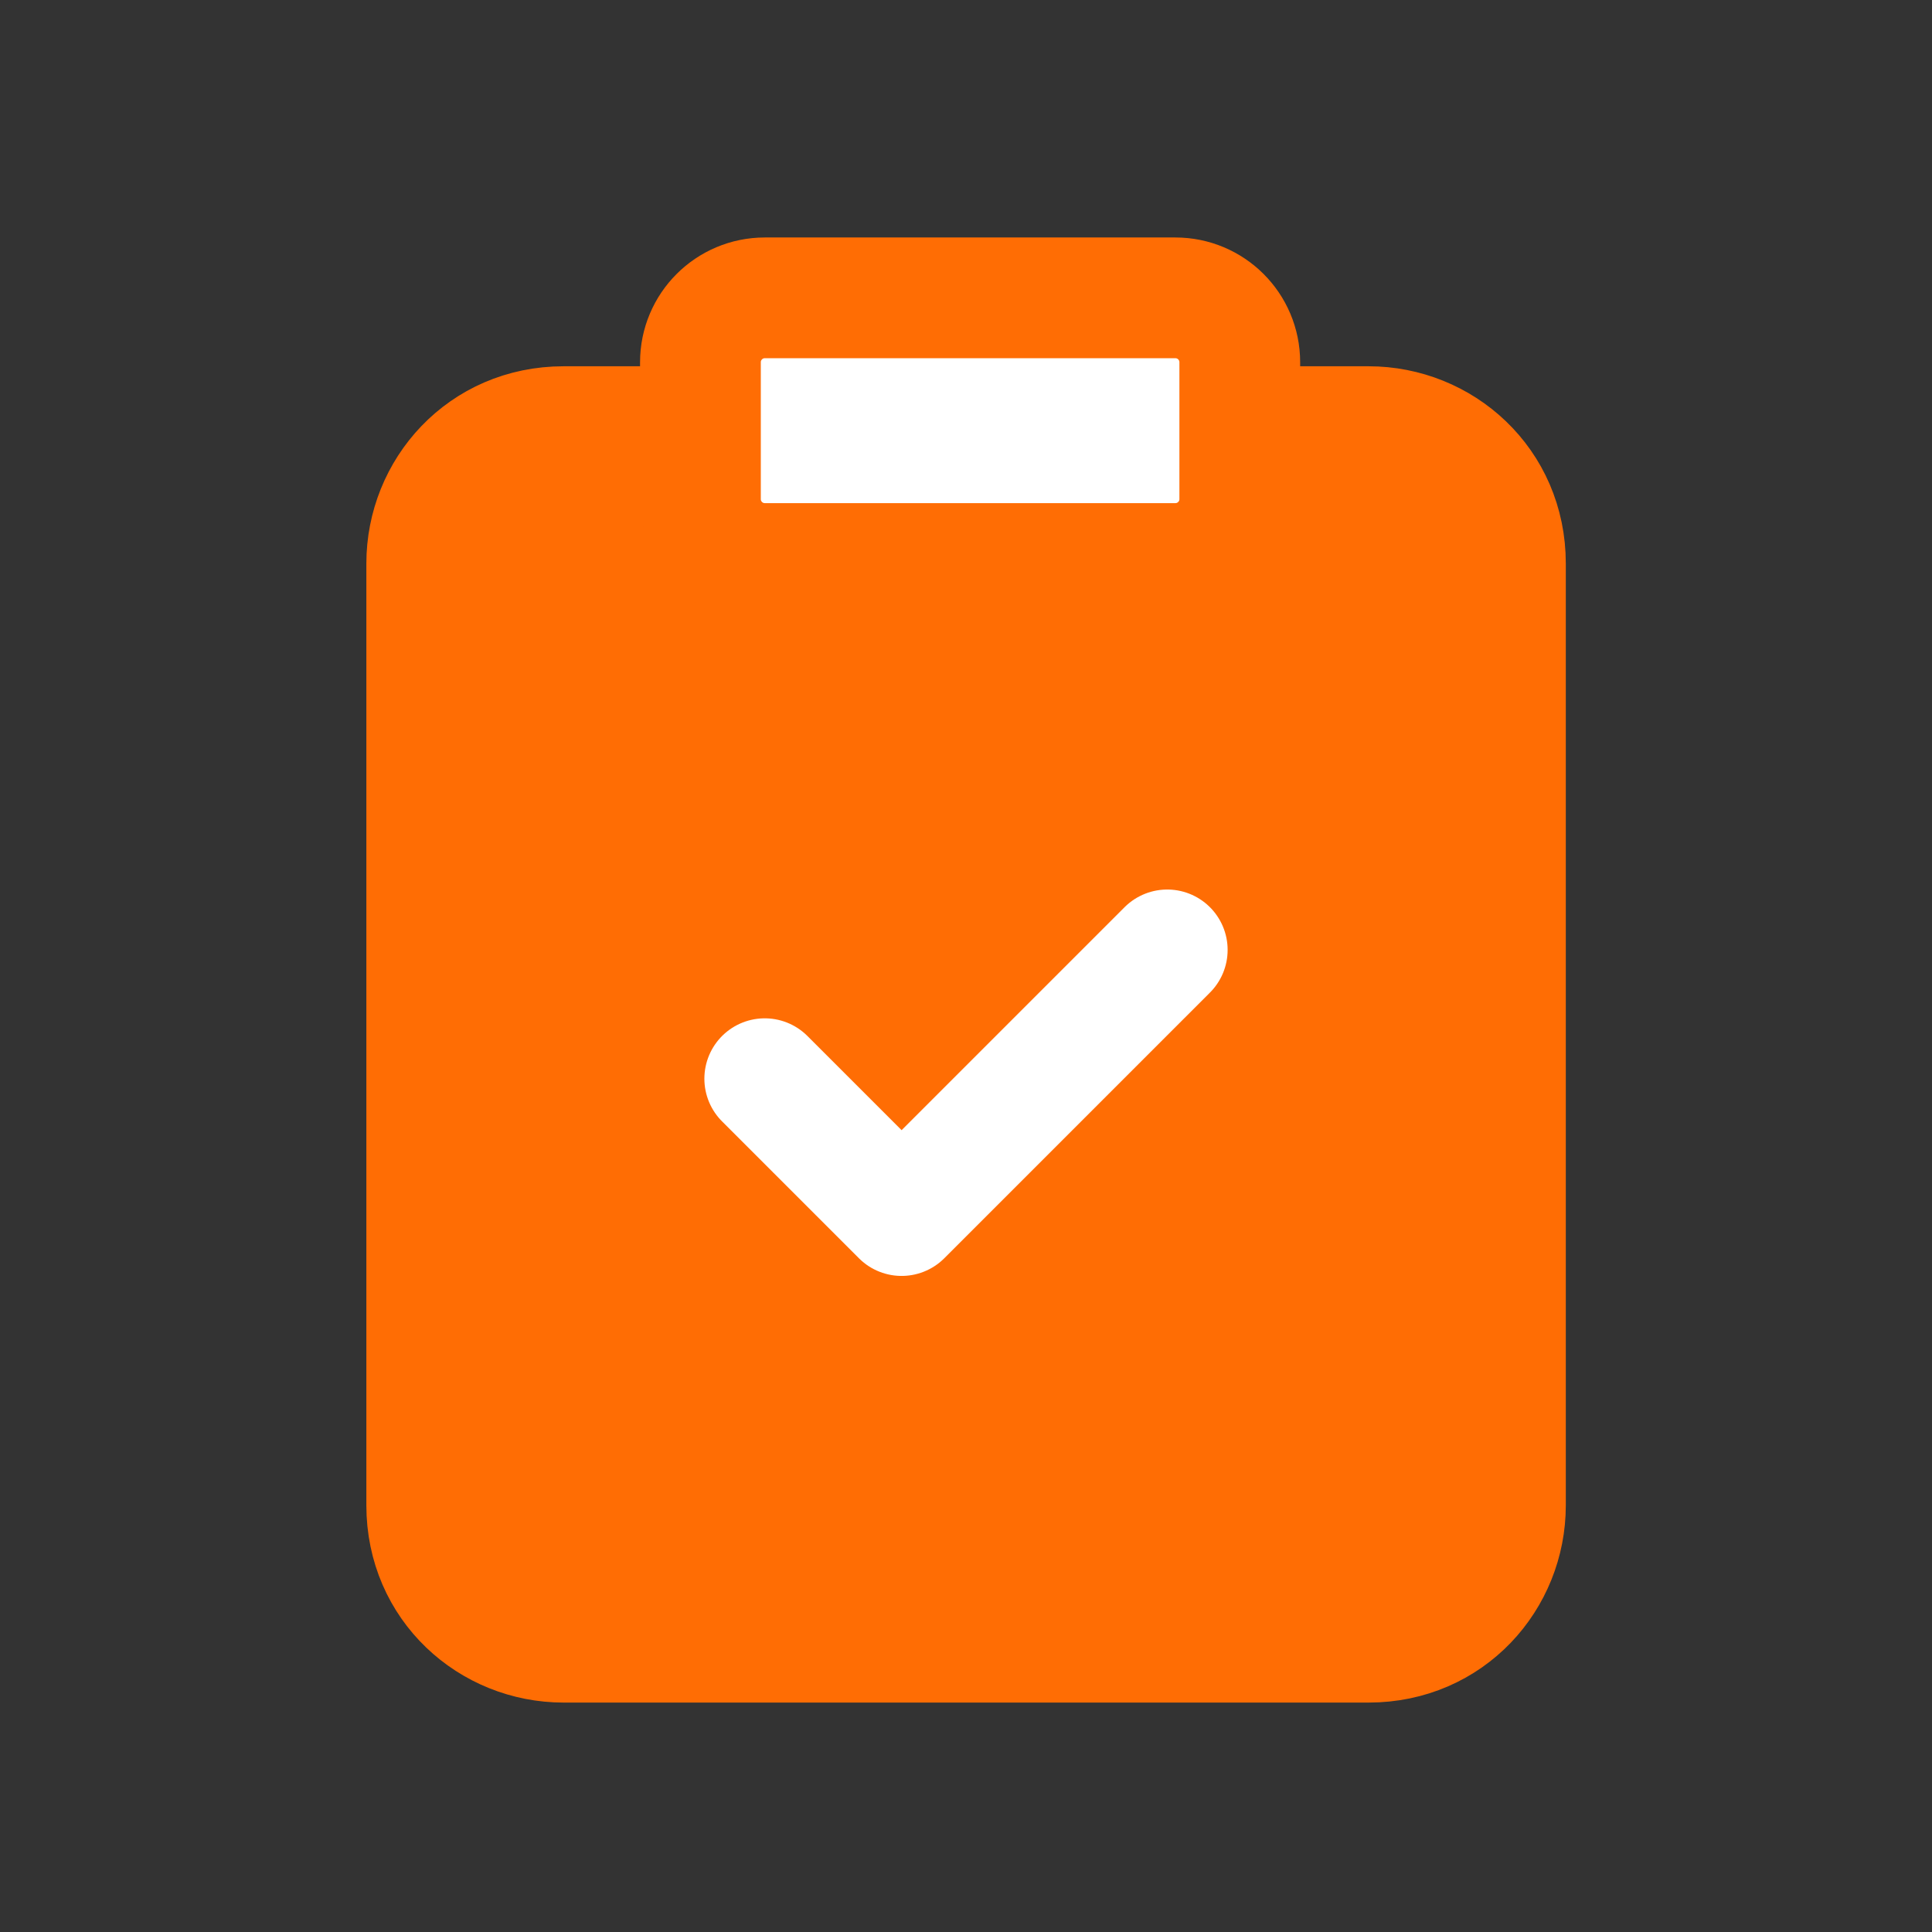
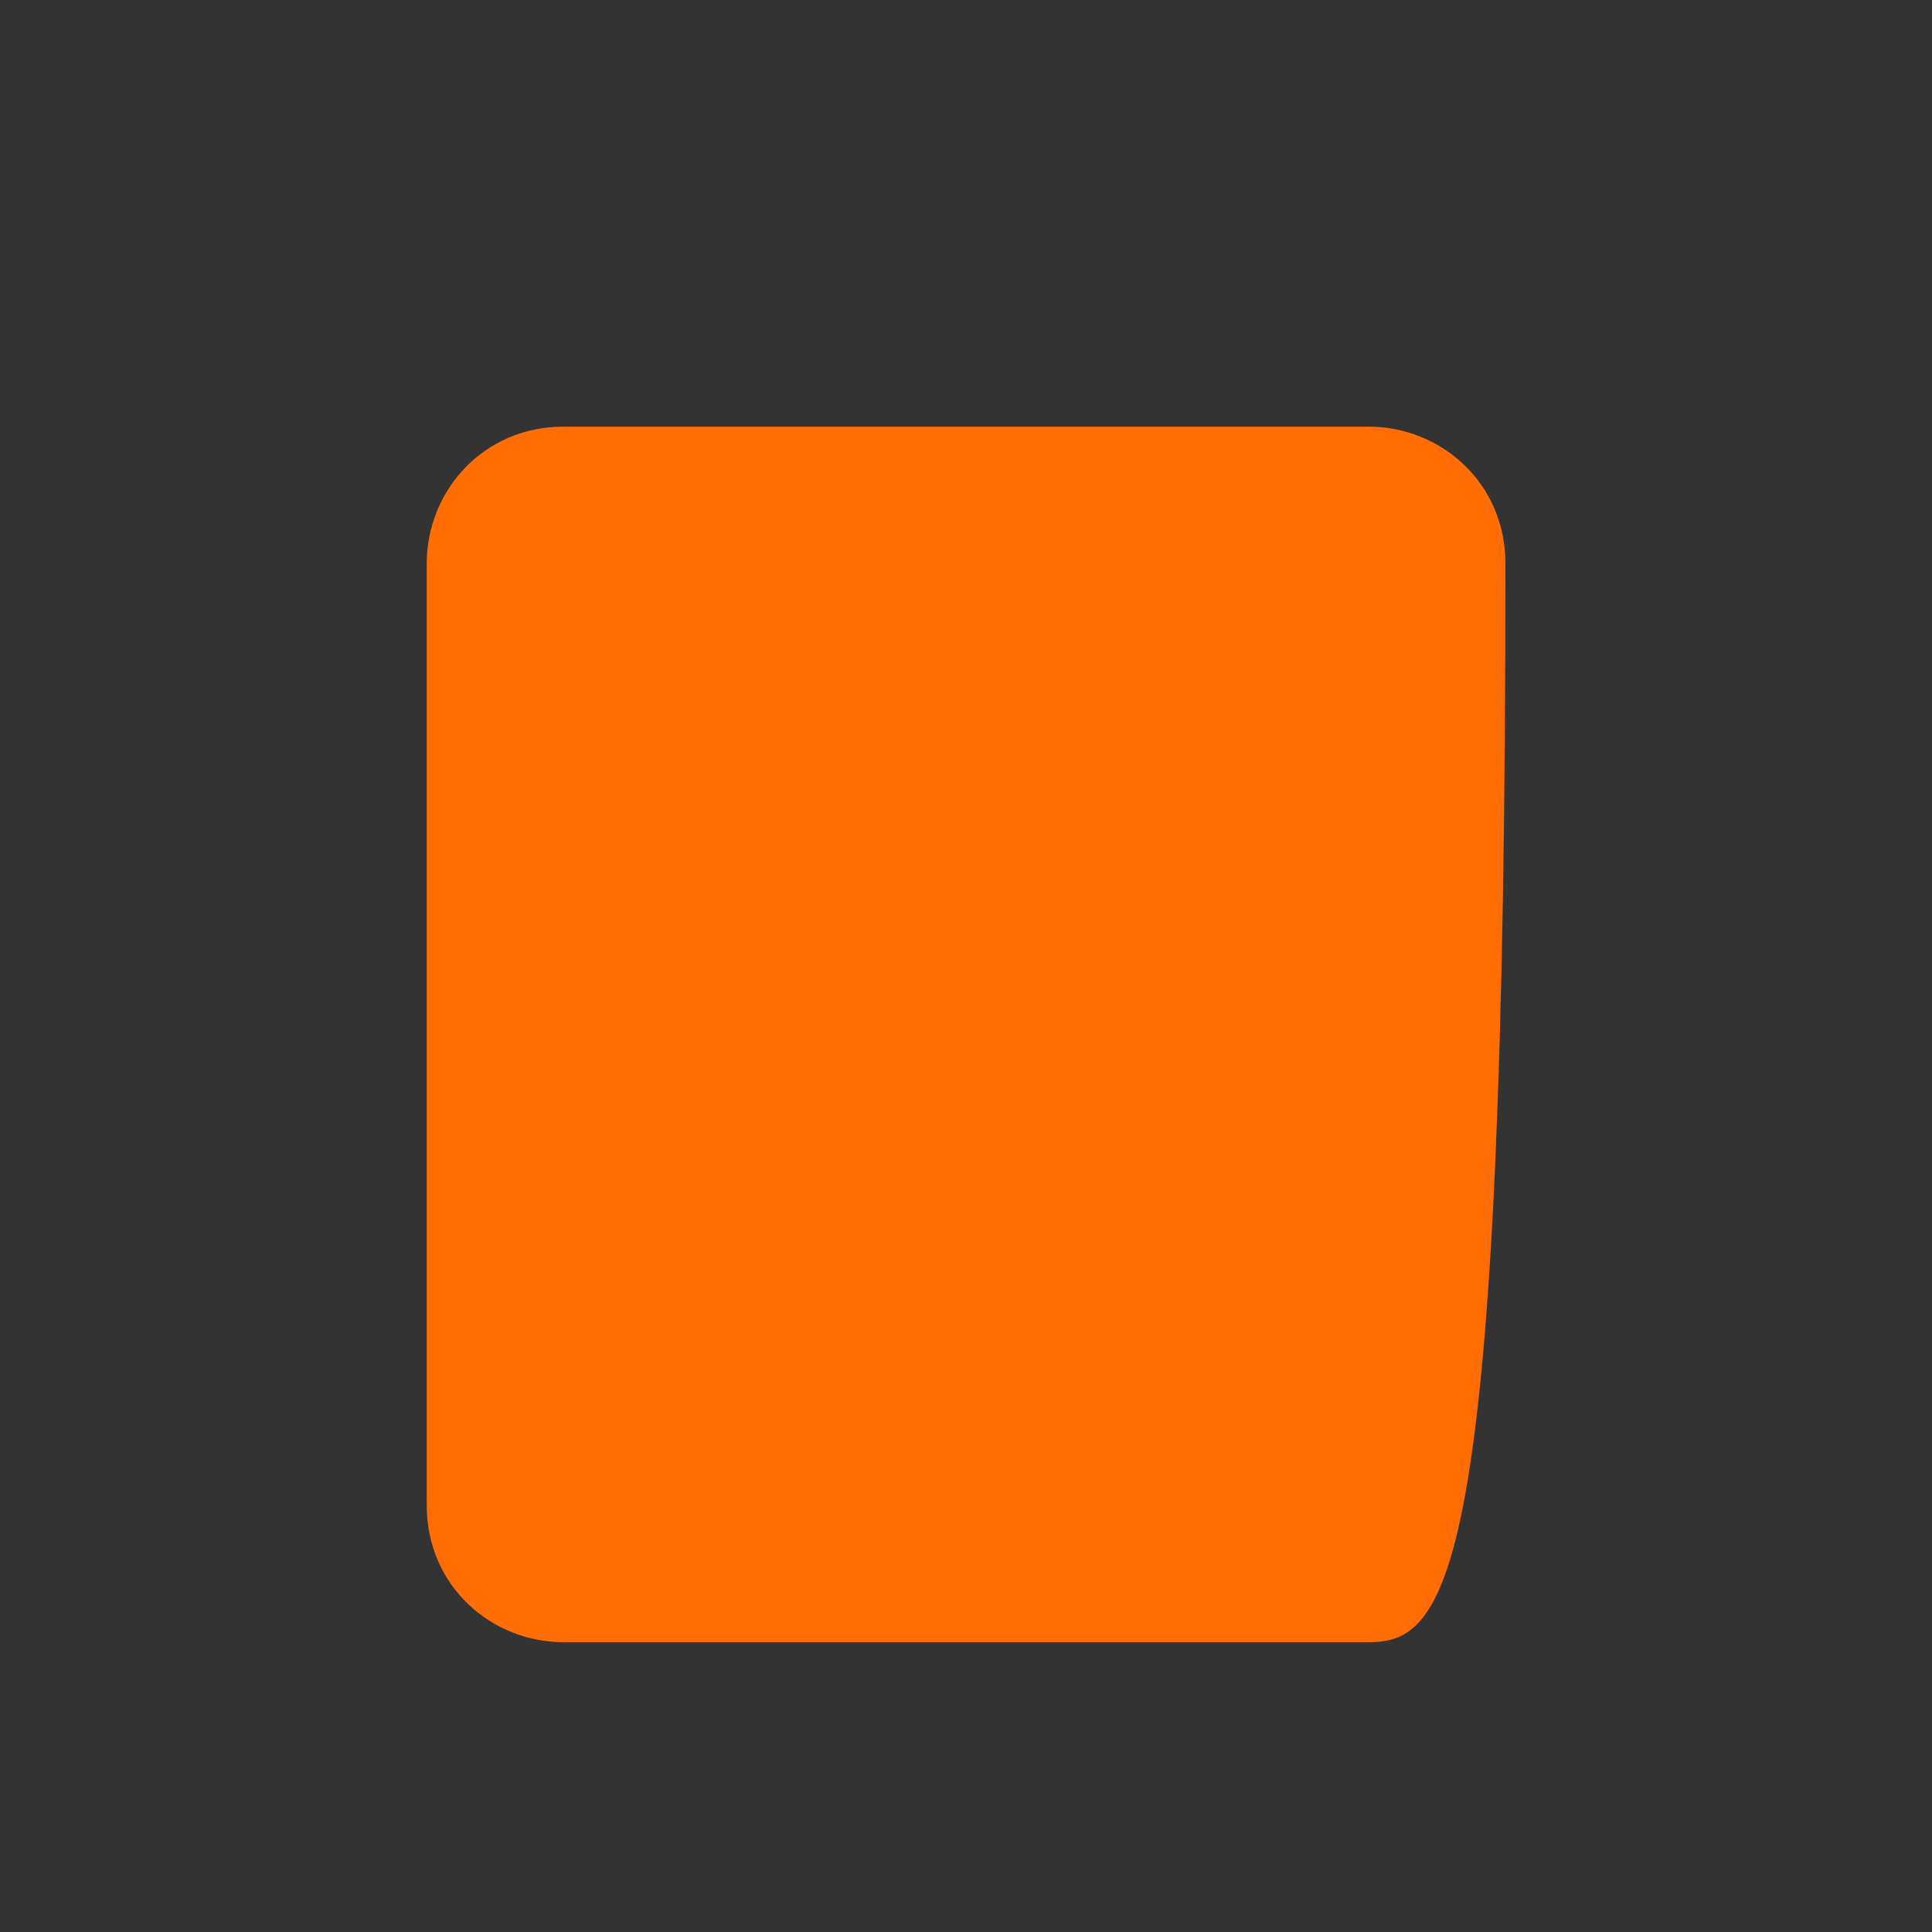
<svg xmlns="http://www.w3.org/2000/svg" width="50" height="50" viewBox="0 0 24 24" fill="none">
  <rect x="0" y="0" width="24" height="24" fill="#333333" stroke="none" />
-   <path d="M15.301 5.3H17.001C17.901 5.3 18.701 6 18.701 7V18.7C18.701 19.6 18.001 20.4 17.001 20.4H7.001C6.101 20.4 5.301 19.7 5.301 18.7V7C5.301 6.1 6.001 5.3 7.001 5.3H8.701" fill="#FF6D04" />
-   <path d="M15.301 5.3H17.001C17.901 5.3 18.701 6 18.701 7V18.7C18.701 19.6 18.001 20.4 17.001 20.4H7.001C6.101 20.4 5.301 19.7 5.301 18.7V7C5.301 6.1 6.001 5.3 7.001 5.3H8.701" stroke="#FF6D04" stroke-width="1.5" stroke-linecap="round" stroke-linejoin="round" />
-   <path d="M9.5 13.4L11.2 15.1L14.5 11.8" stroke="white" stroke-width="1.5" stroke-linecap="round" stroke-linejoin="round" />
-   <path d="M14.601 3.7H9.501C9.059 3.7 8.701 4.058 8.701 4.5V6.2C8.701 6.642 9.059 7 9.501 7H14.601C15.043 7 15.401 6.642 15.401 6.2V4.5C15.401 4.058 15.043 3.7 14.601 3.7Z" fill="white" stroke="#FF6D04" stroke-width="1.5" stroke-linecap="round" stroke-linejoin="round" />
+   <path d="M15.301 5.3H17.001C17.901 5.3 18.701 6 18.701 7C18.701 19.6 18.001 20.4 17.001 20.4H7.001C6.101 20.4 5.301 19.7 5.301 18.7V7C5.301 6.1 6.001 5.3 7.001 5.3H8.701" fill="#FF6D04" />
</svg>